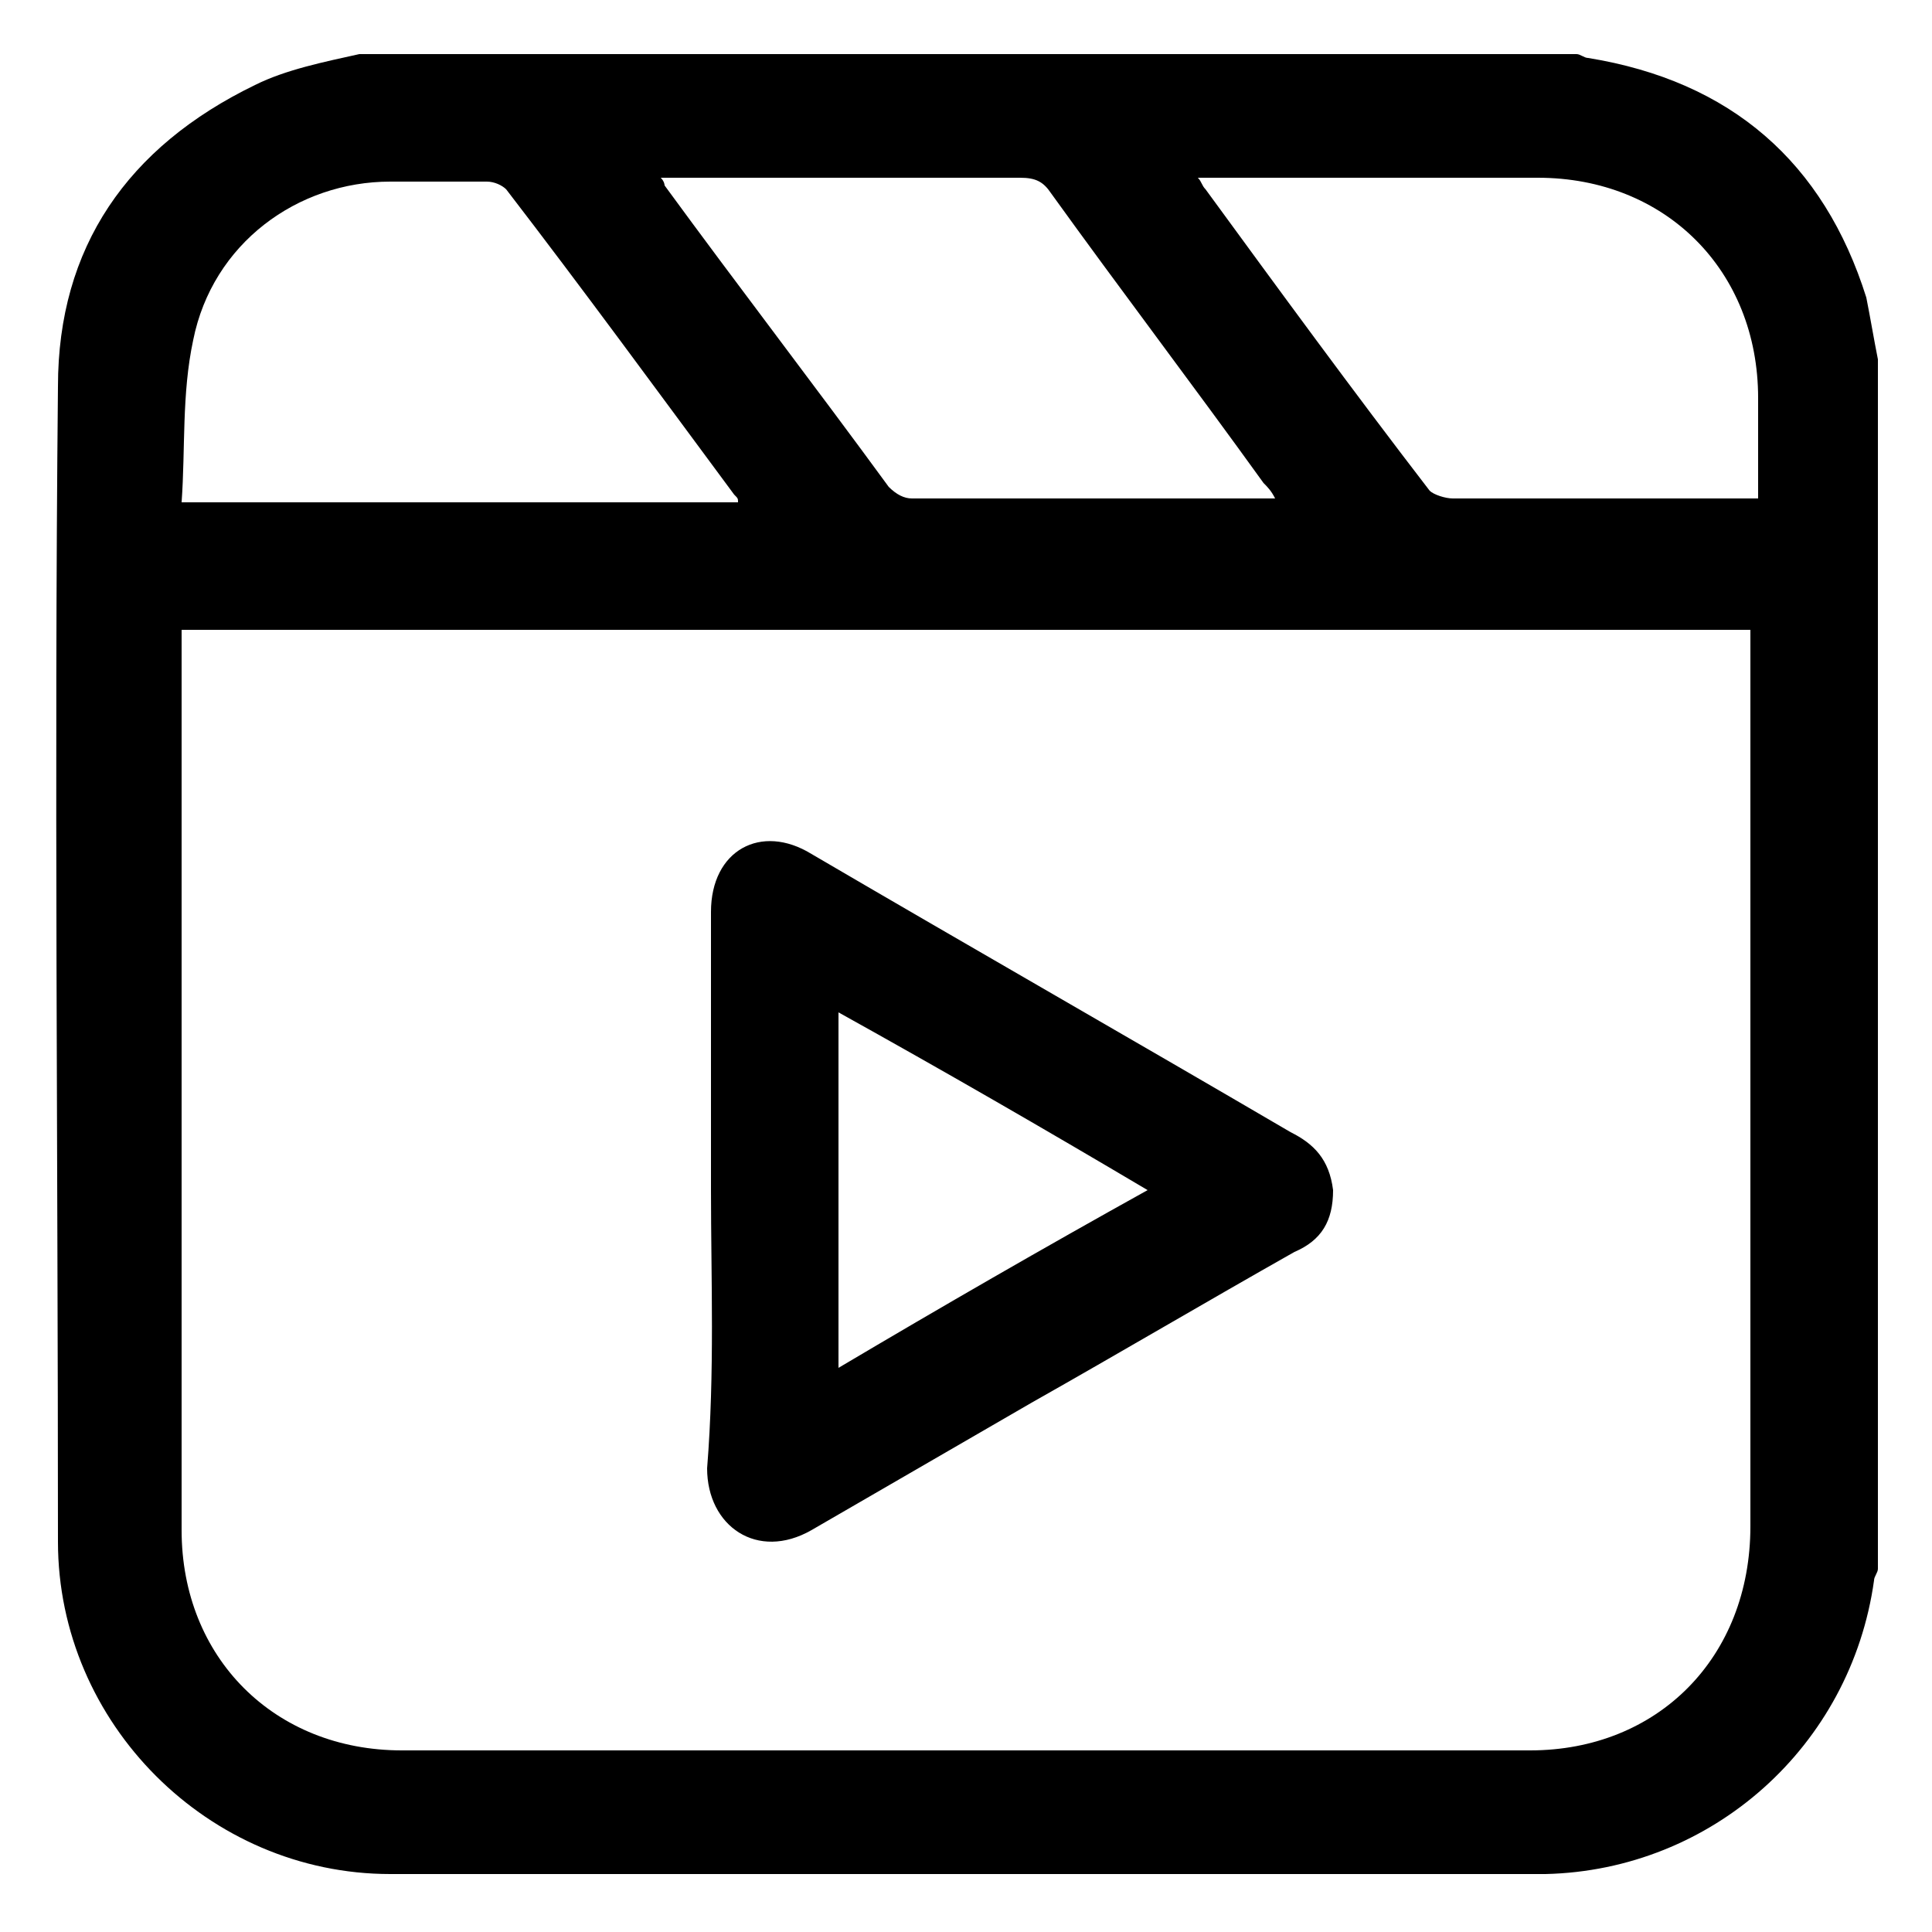
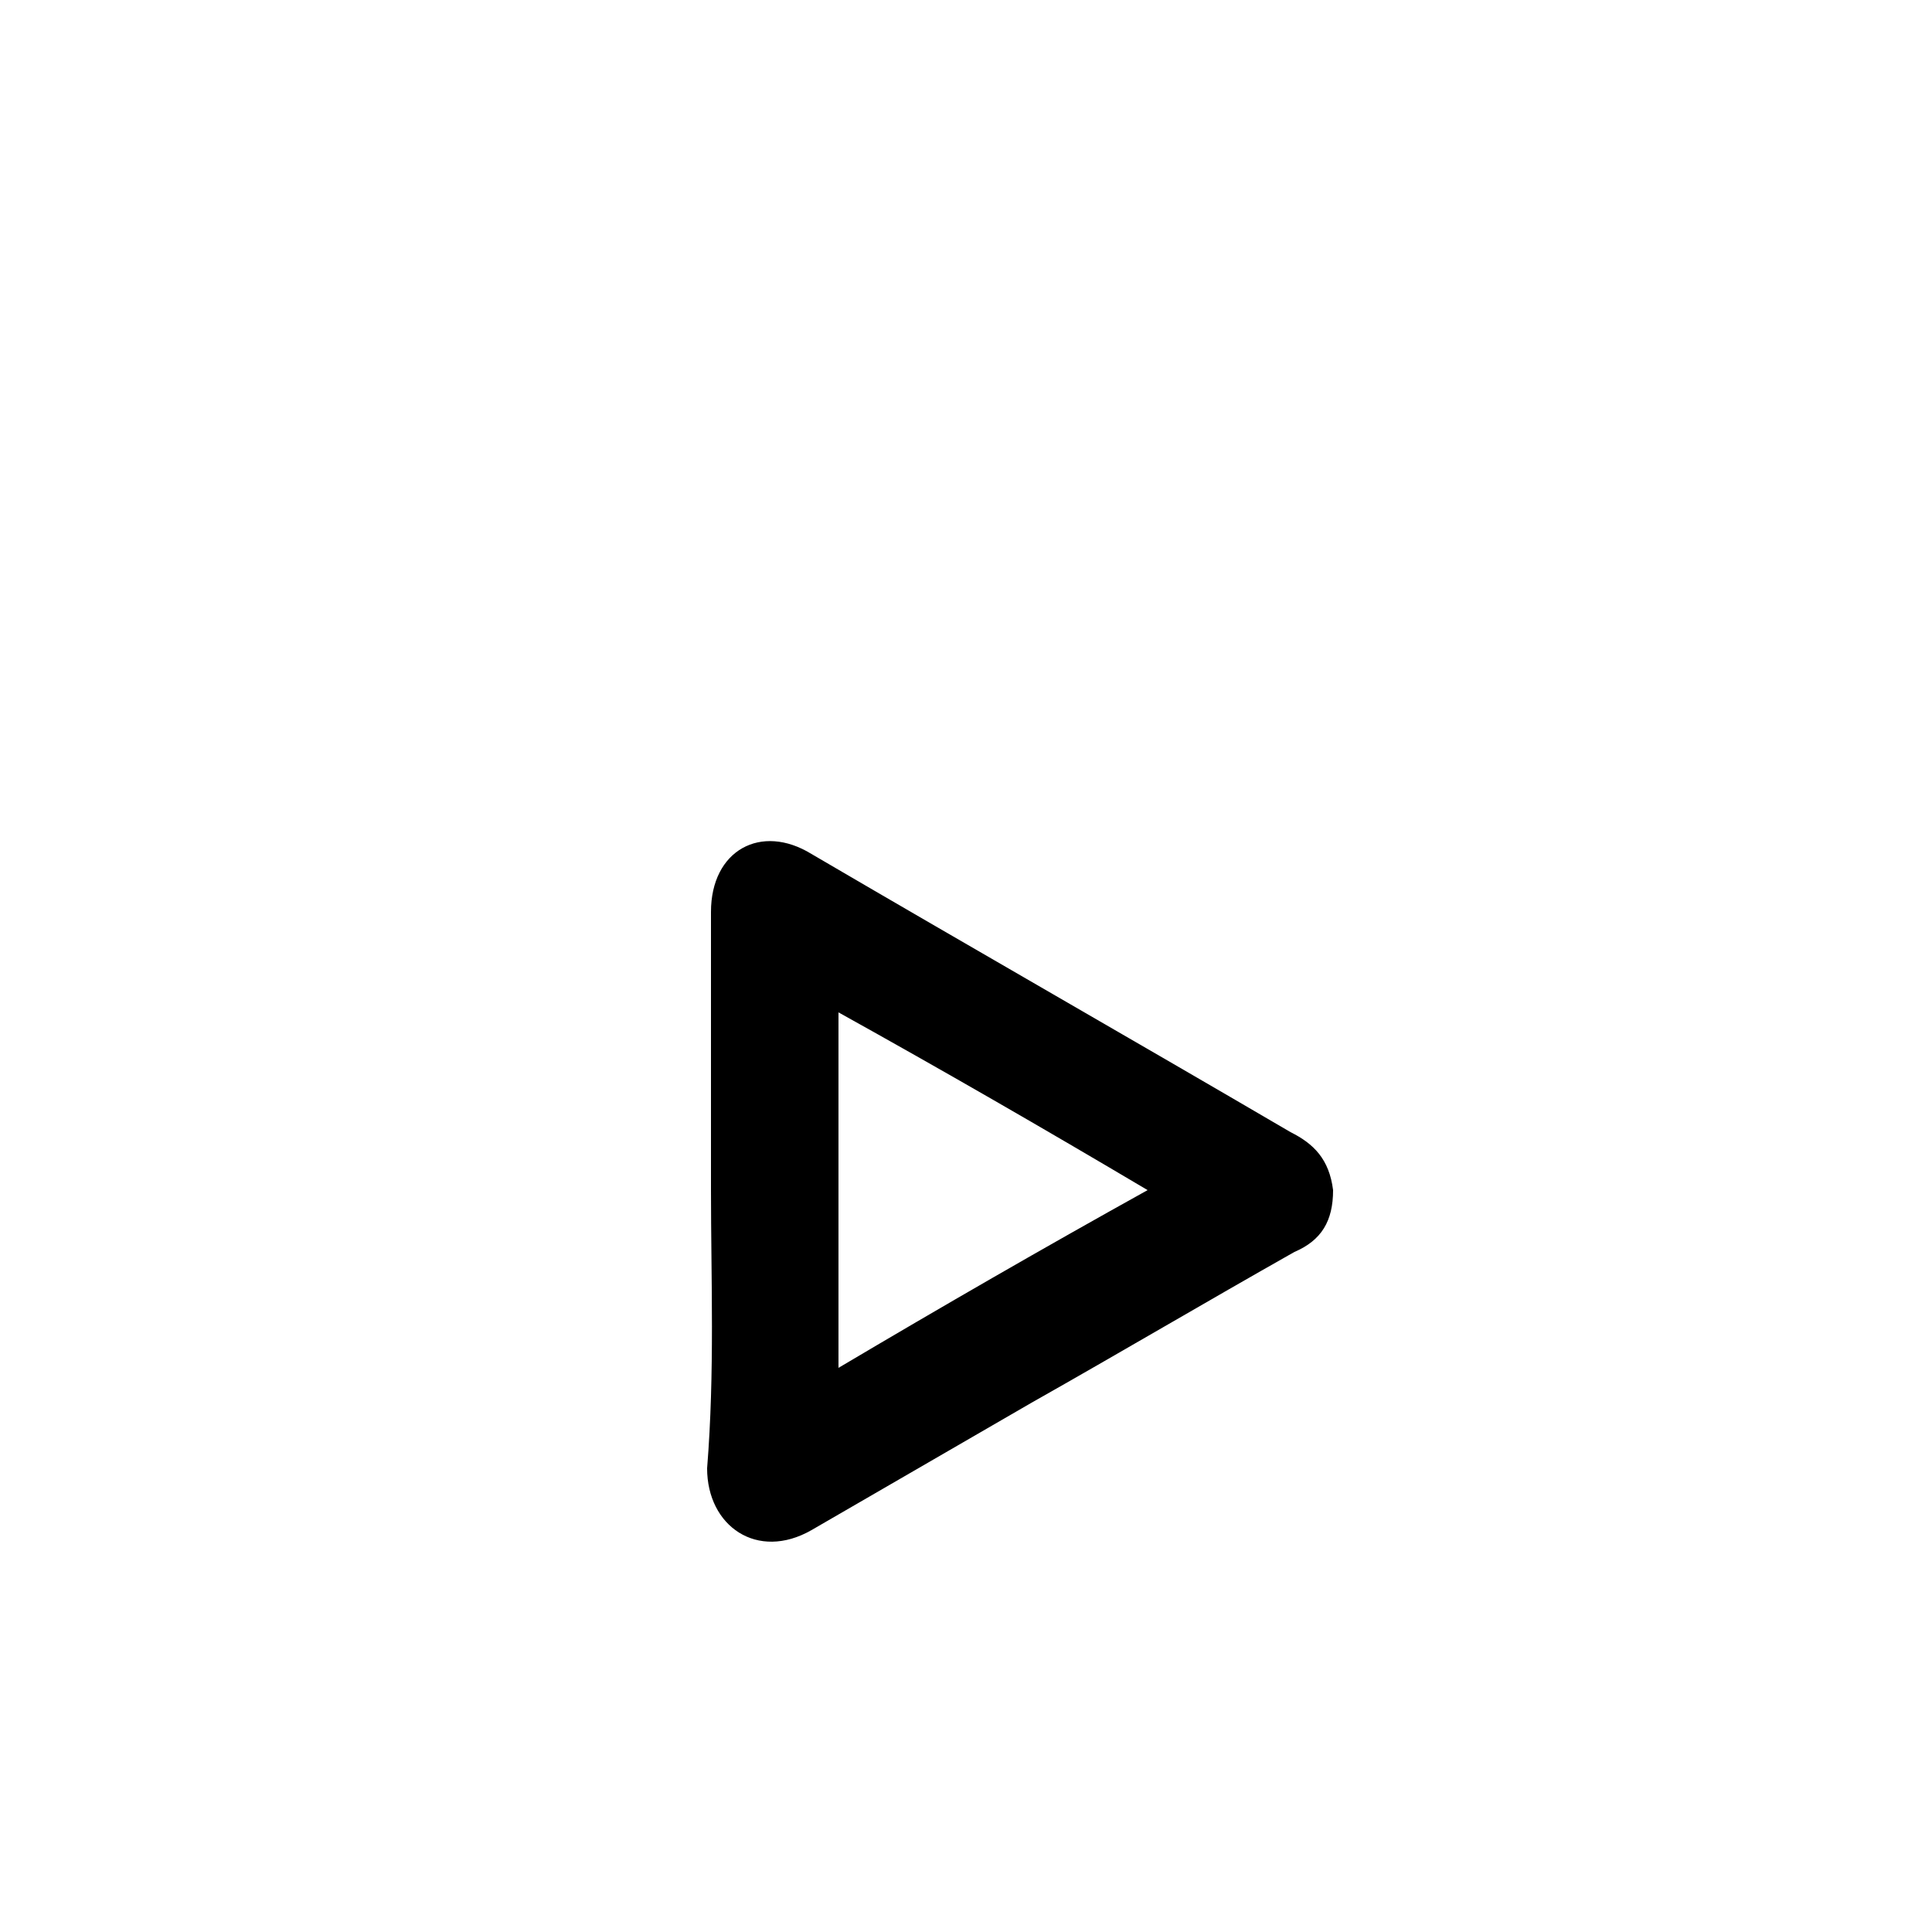
<svg xmlns="http://www.w3.org/2000/svg" version="1.1" id="Layer_1" x="0px" y="0px" viewBox="0 0 50 50" style="enable-background:new 0 0 50 50;" xml:space="preserve">
  <g>
-     <path d="M48.6,9.3c0,10.4,0,20.9,0,31.3c0,0.1-0.1,0.2-0.1,0.3c-0.6,4.3-4.2,7.5-8.5,7.6c-10,0-19.9,0-29.9,0   c-4.7,0-8.6-3.9-8.6-8.6c0-10-0.1-19.9,0-29.9c0-3.6,1.8-6.2,5.1-7.8c0.8-0.4,1.8-0.6,2.7-0.8c10.5,0,21,0,31.5,0   c0.1,0,0.2,0.1,0.3,0.1c3.7,0.6,6.1,2.7,7.2,6.2C48.4,8.2,48.5,8.8,48.6,9.3z M4.7,16.3c0,0.2,0,0.3,0,0.5c0,7.6,0,15.2,0,22.8   c0,3.3,2.4,5.7,5.7,5.7c9.7,0,19.4,0,29.2,0c3.3,0,5.7-2.4,5.7-5.8c0-7.6,0-15.2,0-22.7c0-0.2,0-0.3,0-0.5   C31.8,16.3,18.3,16.3,4.7,16.3z M31,4.6c0.1,0.1,0.1,0.2,0.2,0.3c1.9,2.6,3.8,5.2,5.8,7.8c0.1,0.1,0.4,0.2,0.6,0.2   c2.5,0,4.9,0,7.4,0c0.1,0,0.3,0,0.5,0c0-0.9,0-1.8,0-2.6c0-3.3-2.4-5.7-5.7-5.7c-2.7,0-5.5,0-8.2,0C31.3,4.6,31.2,4.6,31,4.6z    M19.1,13c0-0.1,0-0.1-0.1-0.2c-2-2.7-3.9-5.3-5.9-7.9c-0.1-0.1-0.3-0.2-0.5-0.2c-0.8,0-1.7,0-2.5,0C7.7,4.7,5.5,6.3,5,8.8   c-0.3,1.4-0.2,2.8-0.3,4.2C9.5,13,14.3,13,19.1,13z M17.1,4.6c0.1,0.1,0.1,0.2,0.1,0.2c1.9,2.6,3.9,5.2,5.8,7.8   c0.2,0.2,0.4,0.3,0.6,0.3c3,0,6,0,9,0c0.1,0,0.3,0,0.4,0c-0.1-0.2-0.2-0.3-0.3-0.4c-1.8-2.5-3.7-5-5.5-7.5   c-0.2-0.3-0.4-0.4-0.8-0.4c-2.9,0-5.9,0-8.8,0C17.4,4.6,17.3,4.6,17.1,4.6z" />
    <path d="M18.4,30.8c0-2.4,0-4.8,0-7.2c0-1.6,1.3-2.3,2.6-1.5c4.1,2.4,8.3,4.8,12.4,7.2c0.6,0.3,1,0.7,1.1,1.5c0,0.8-0.3,1.3-1,1.6   c-2.3,1.3-4.5,2.6-6.8,3.9c-1.9,1.1-3.8,2.2-5.7,3.3c-1.4,0.8-2.7-0.1-2.7-1.6C18.5,35.5,18.4,33.1,18.4,30.8z M21.7,35.4   c2.7-1.6,5.3-3.1,8-4.6c-2.7-1.6-5.3-3.1-8-4.6C21.7,29.3,21.7,32.3,21.7,35.4z" />
  </g>
</svg>